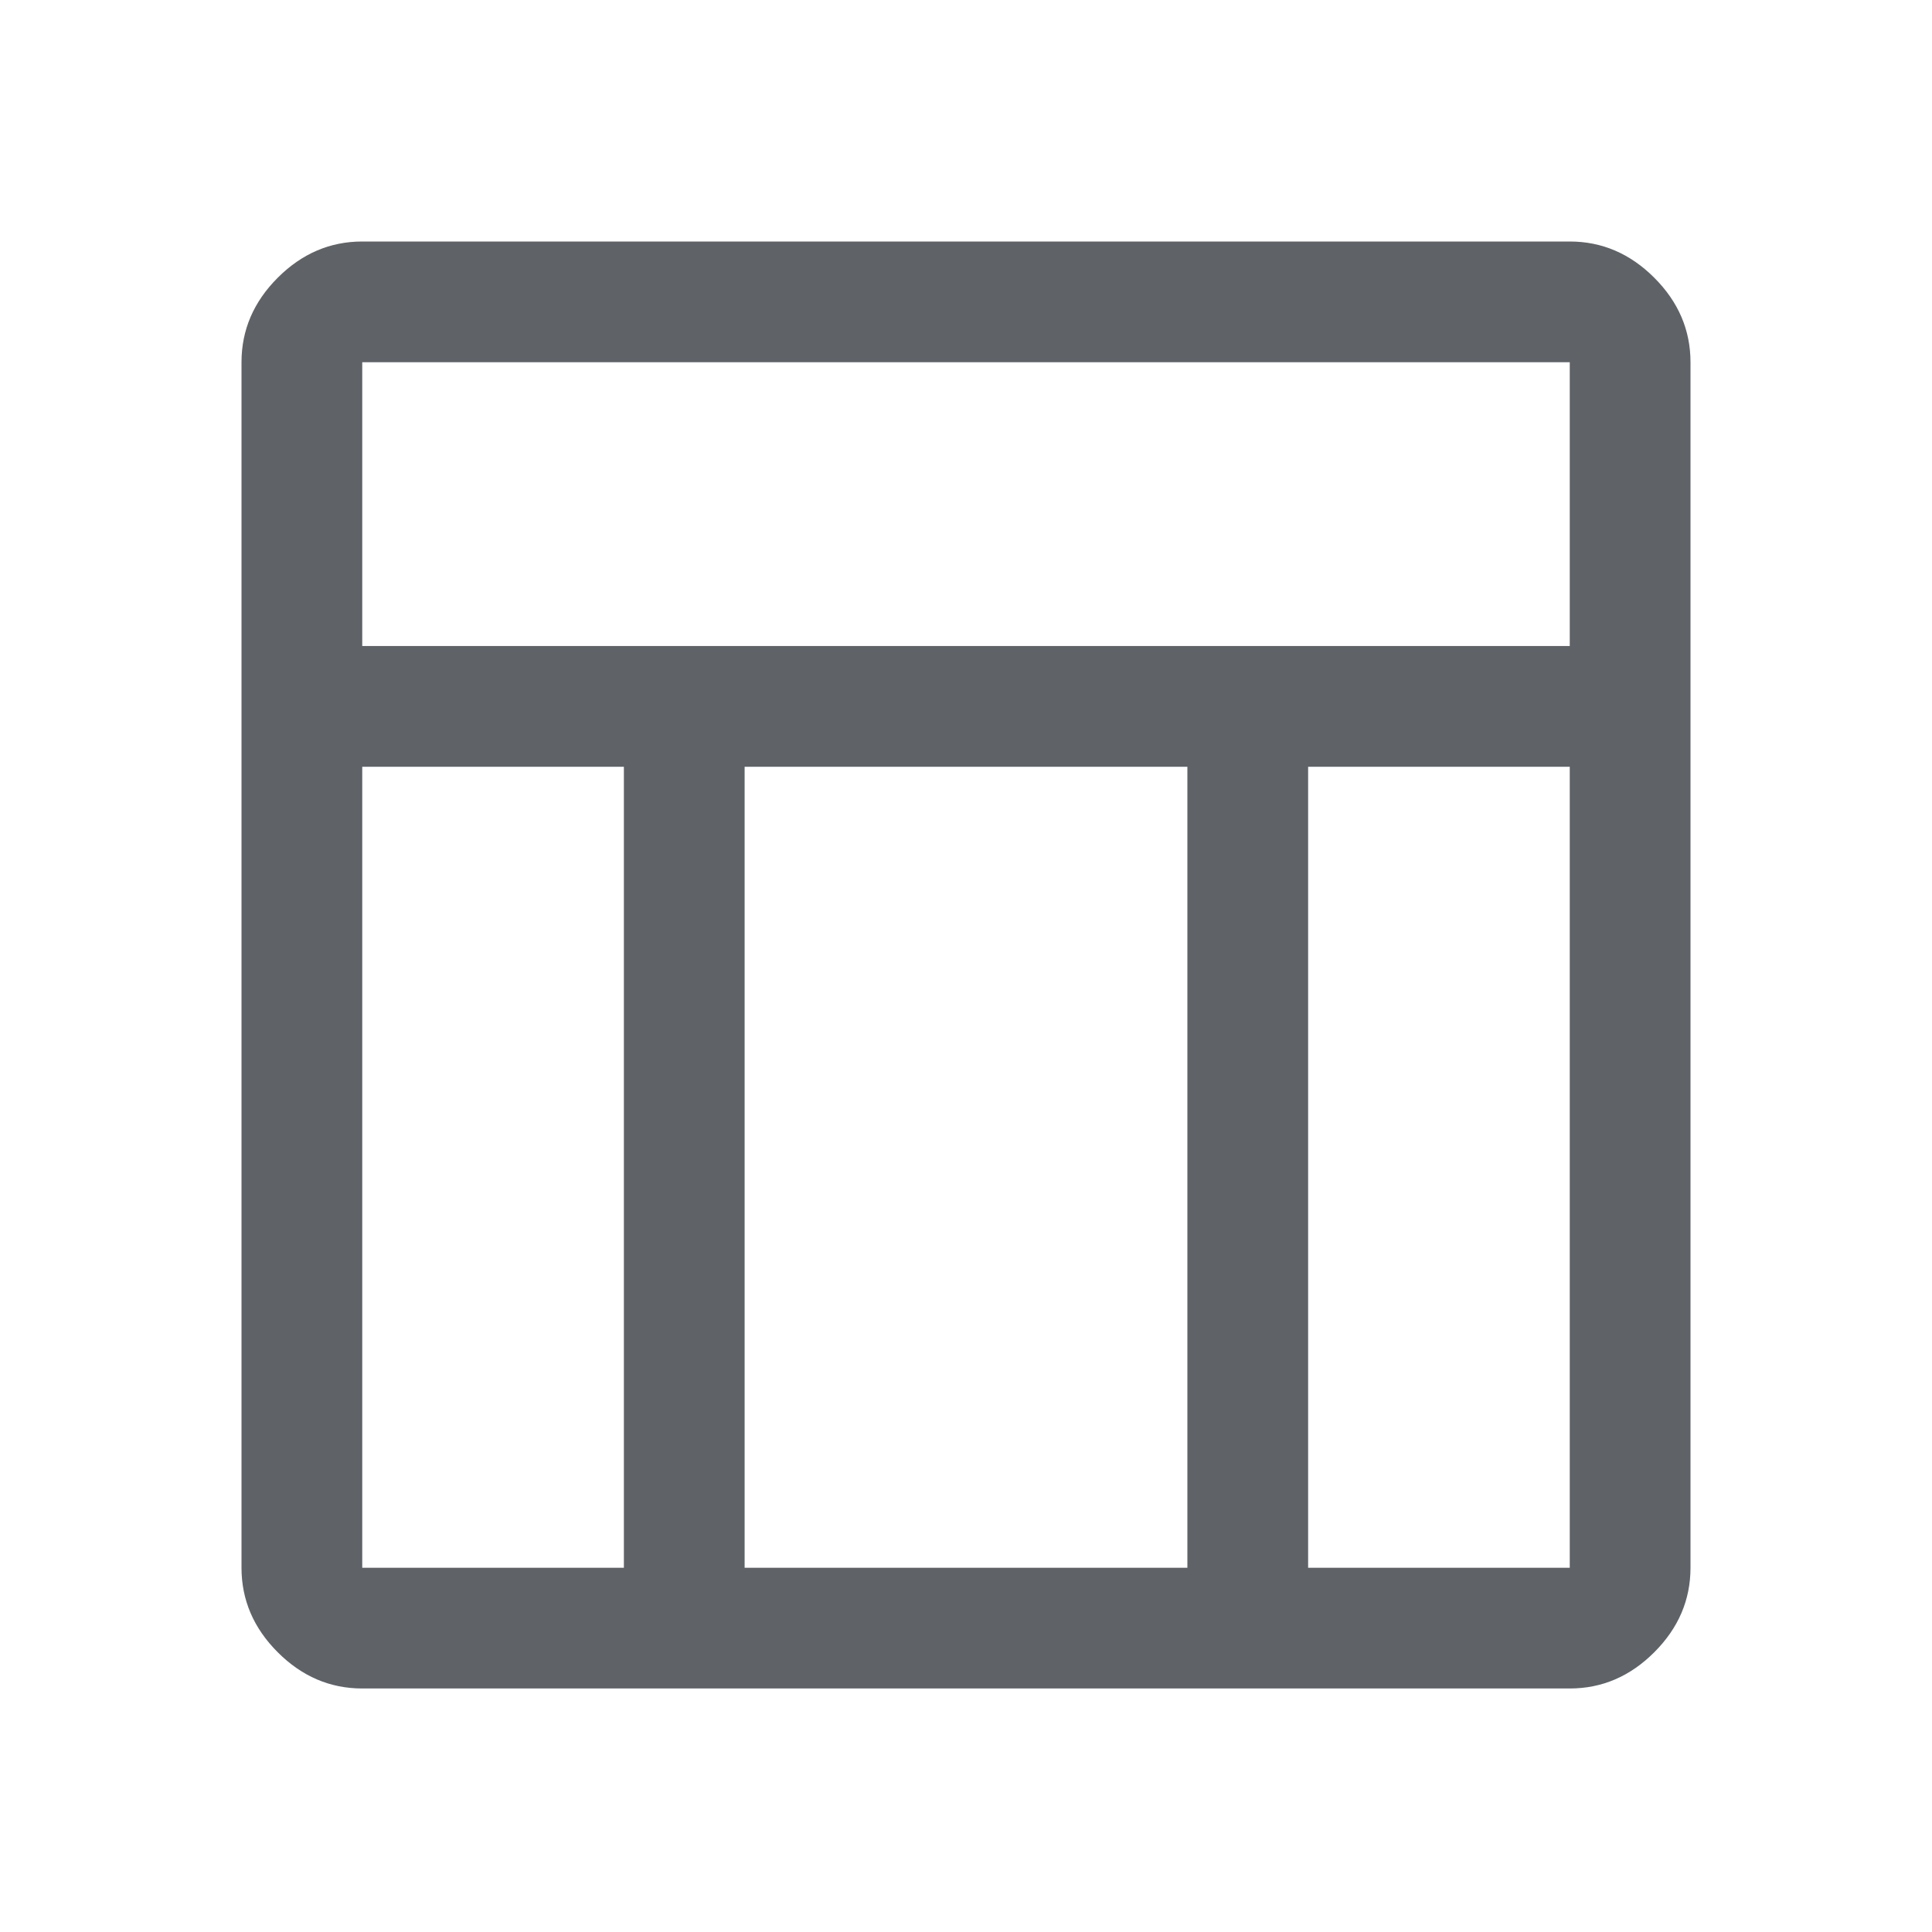
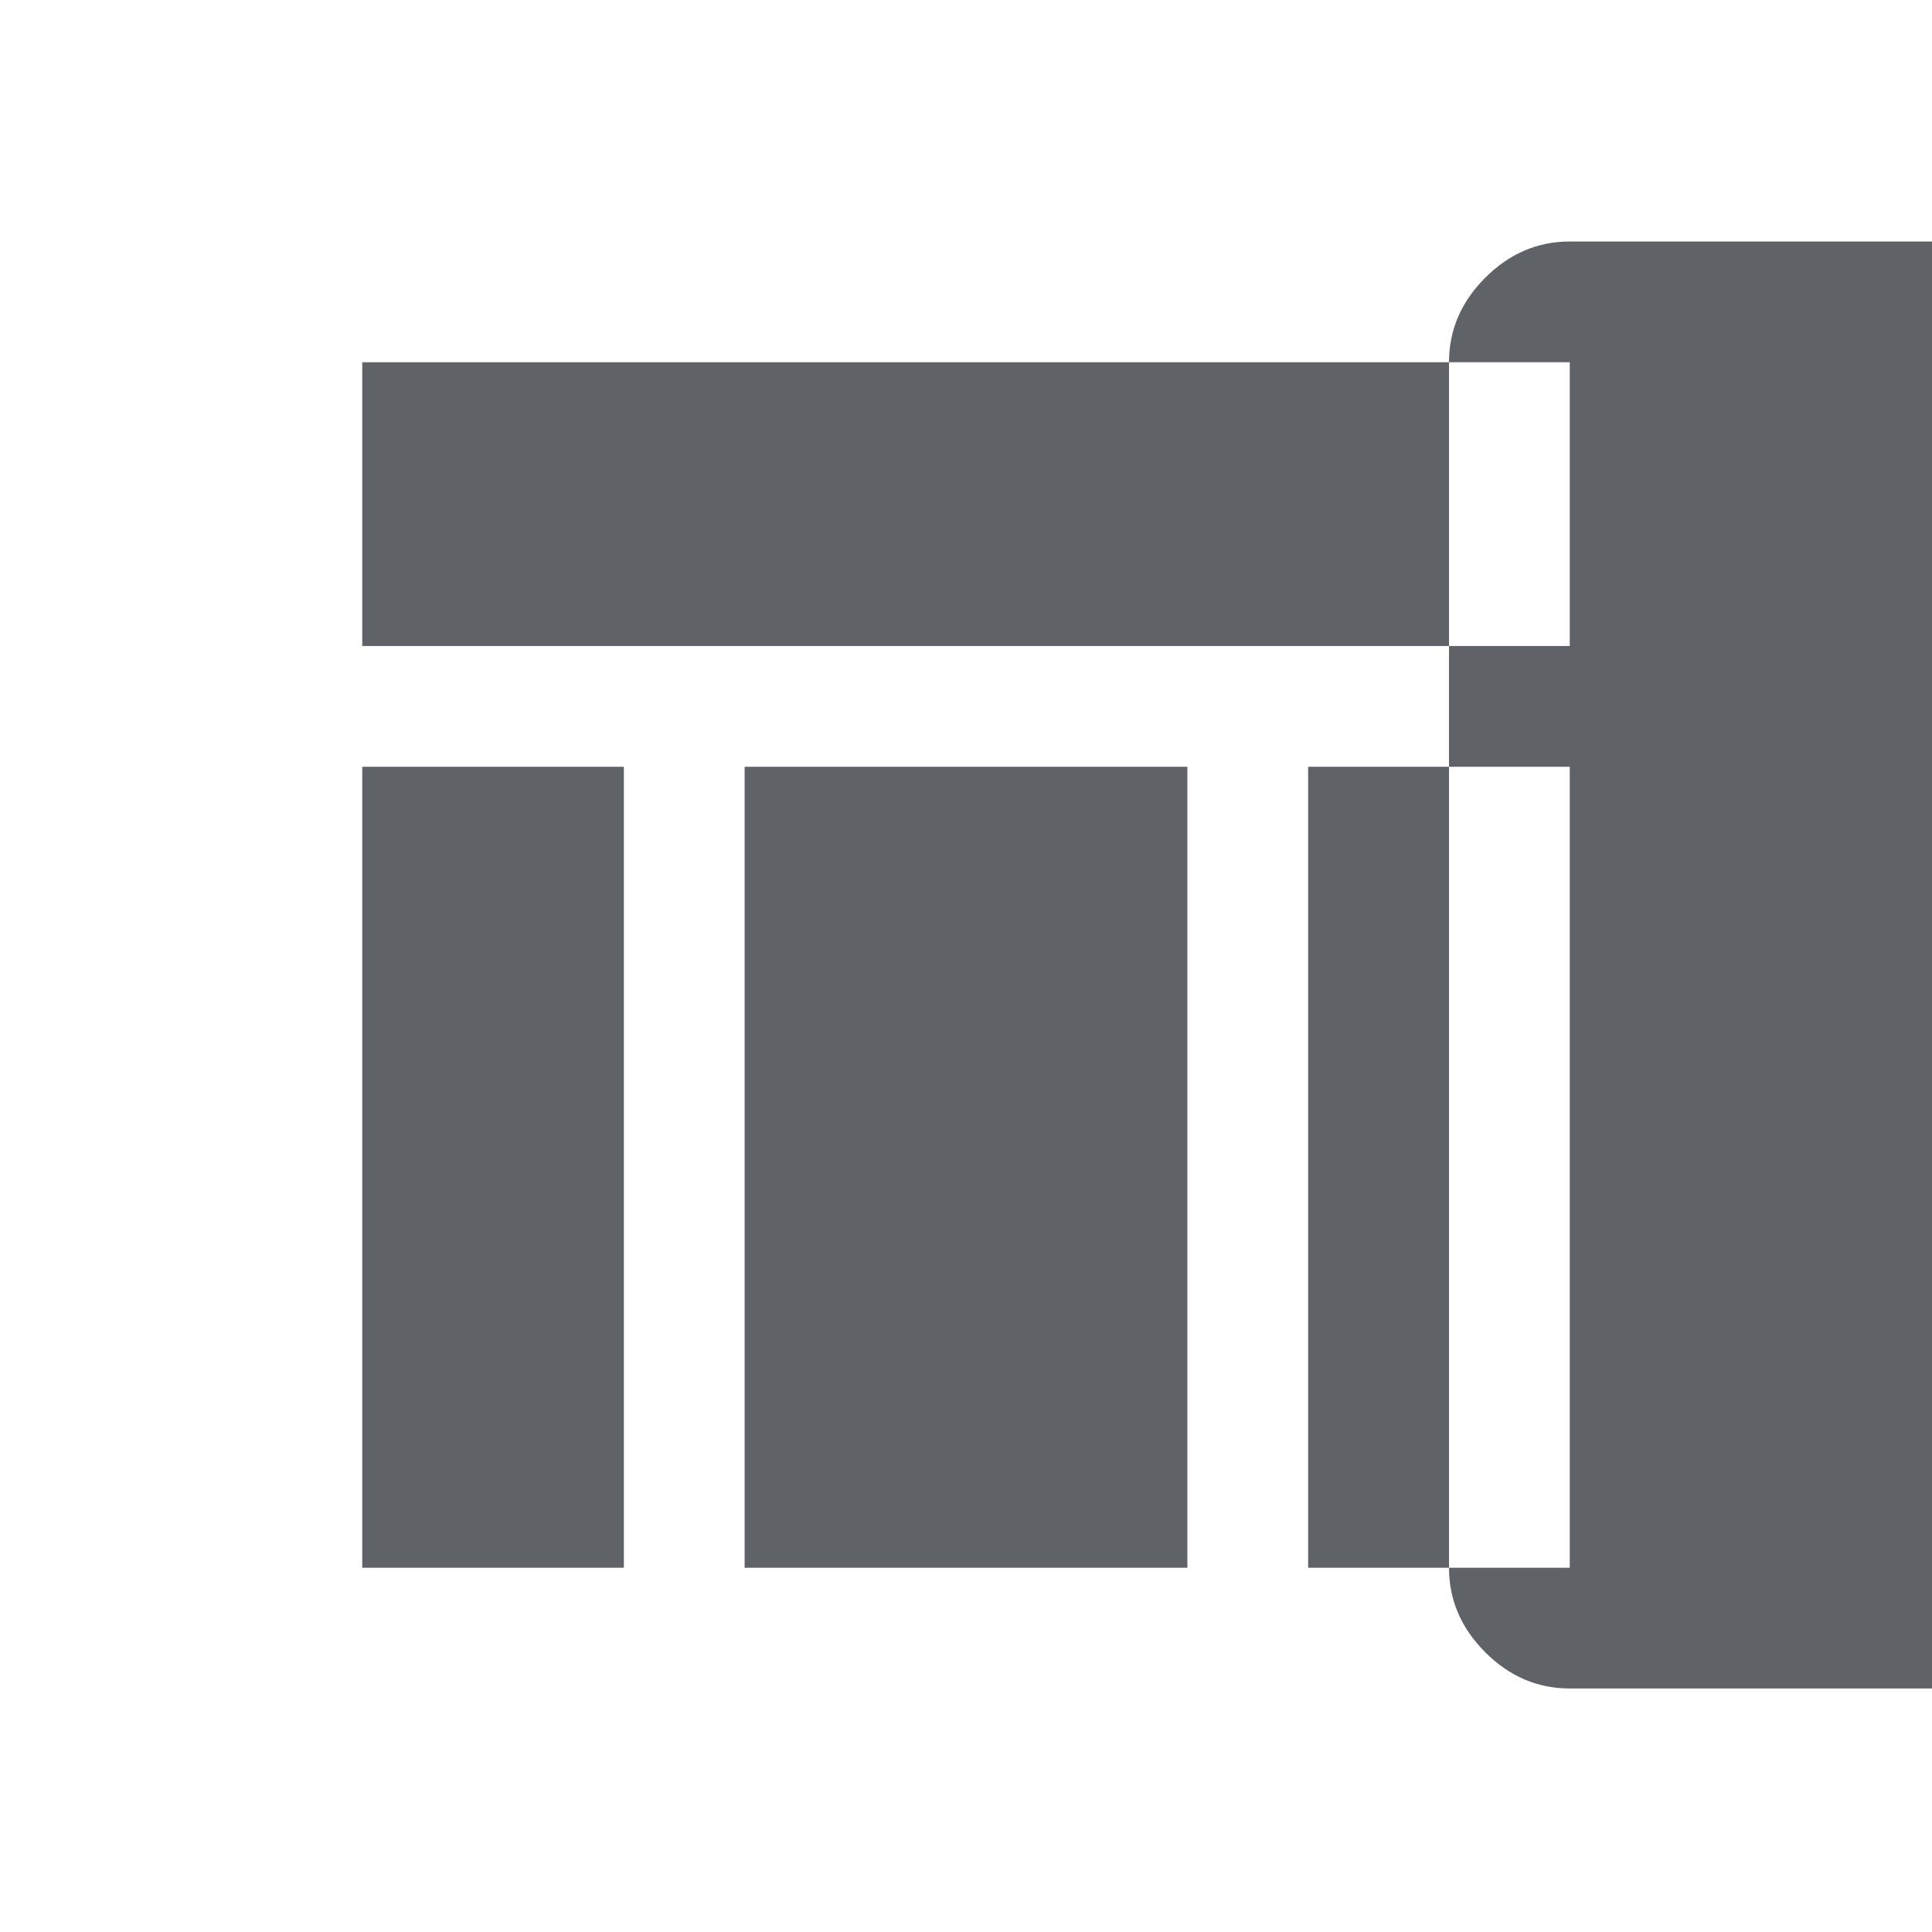
<svg xmlns="http://www.w3.org/2000/svg" height="48px" viewBox="0 -960 960 960" width="48px" fill="#5f6368">
-   <path d="M780-121H180q-24 0-42-18t-18-42v-599q0-24 18-42t42-18h600q24 0 42 18t18 42v599q0 24-18 42t-42 18ZM180-639h600v-141H180v141Zm130 60H180v398h130v-398Zm340 0v398h130v-398H650Zm-60 0H370v398h220v-398Z" />
+   <path d="M780-121q-24 0-42-18t-18-42v-599q0-24 18-42t42-18h600q24 0 42 18t18 42v599q0 24-18 42t-42 18ZM180-639h600v-141H180v141Zm130 60H180v398h130v-398Zm340 0v398h130v-398H650Zm-60 0H370v398h220v-398Z" />
</svg>